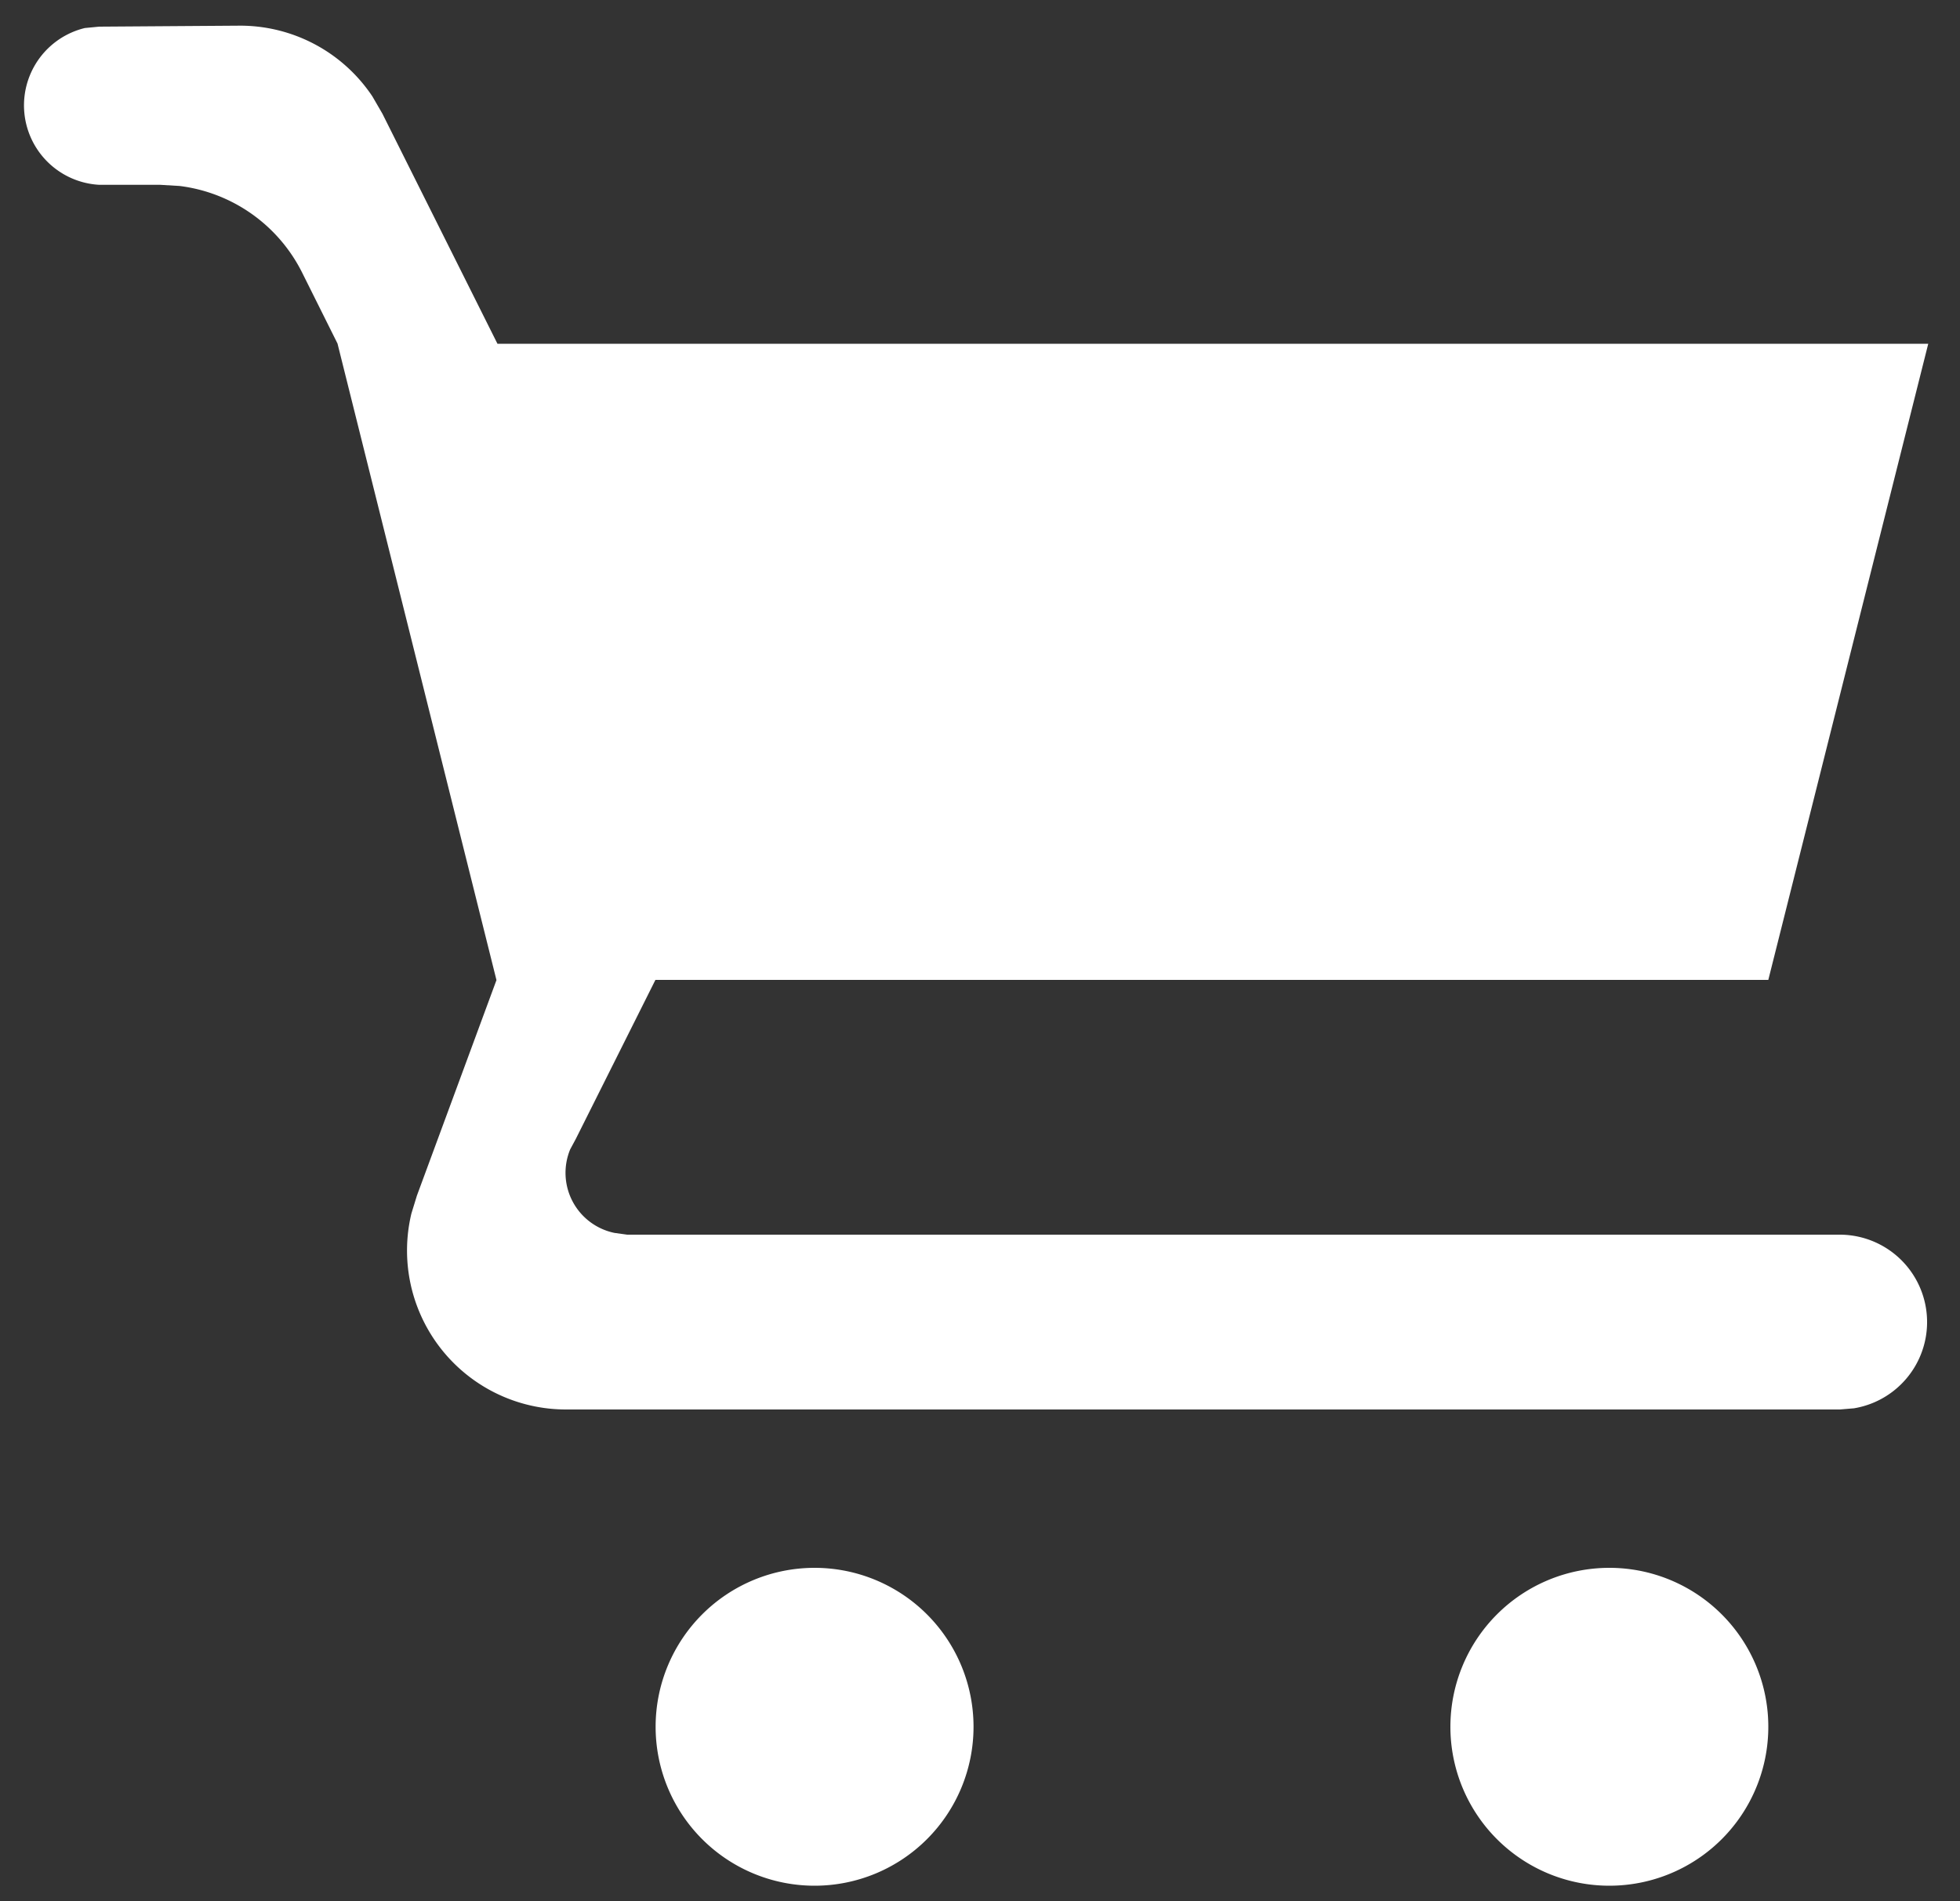
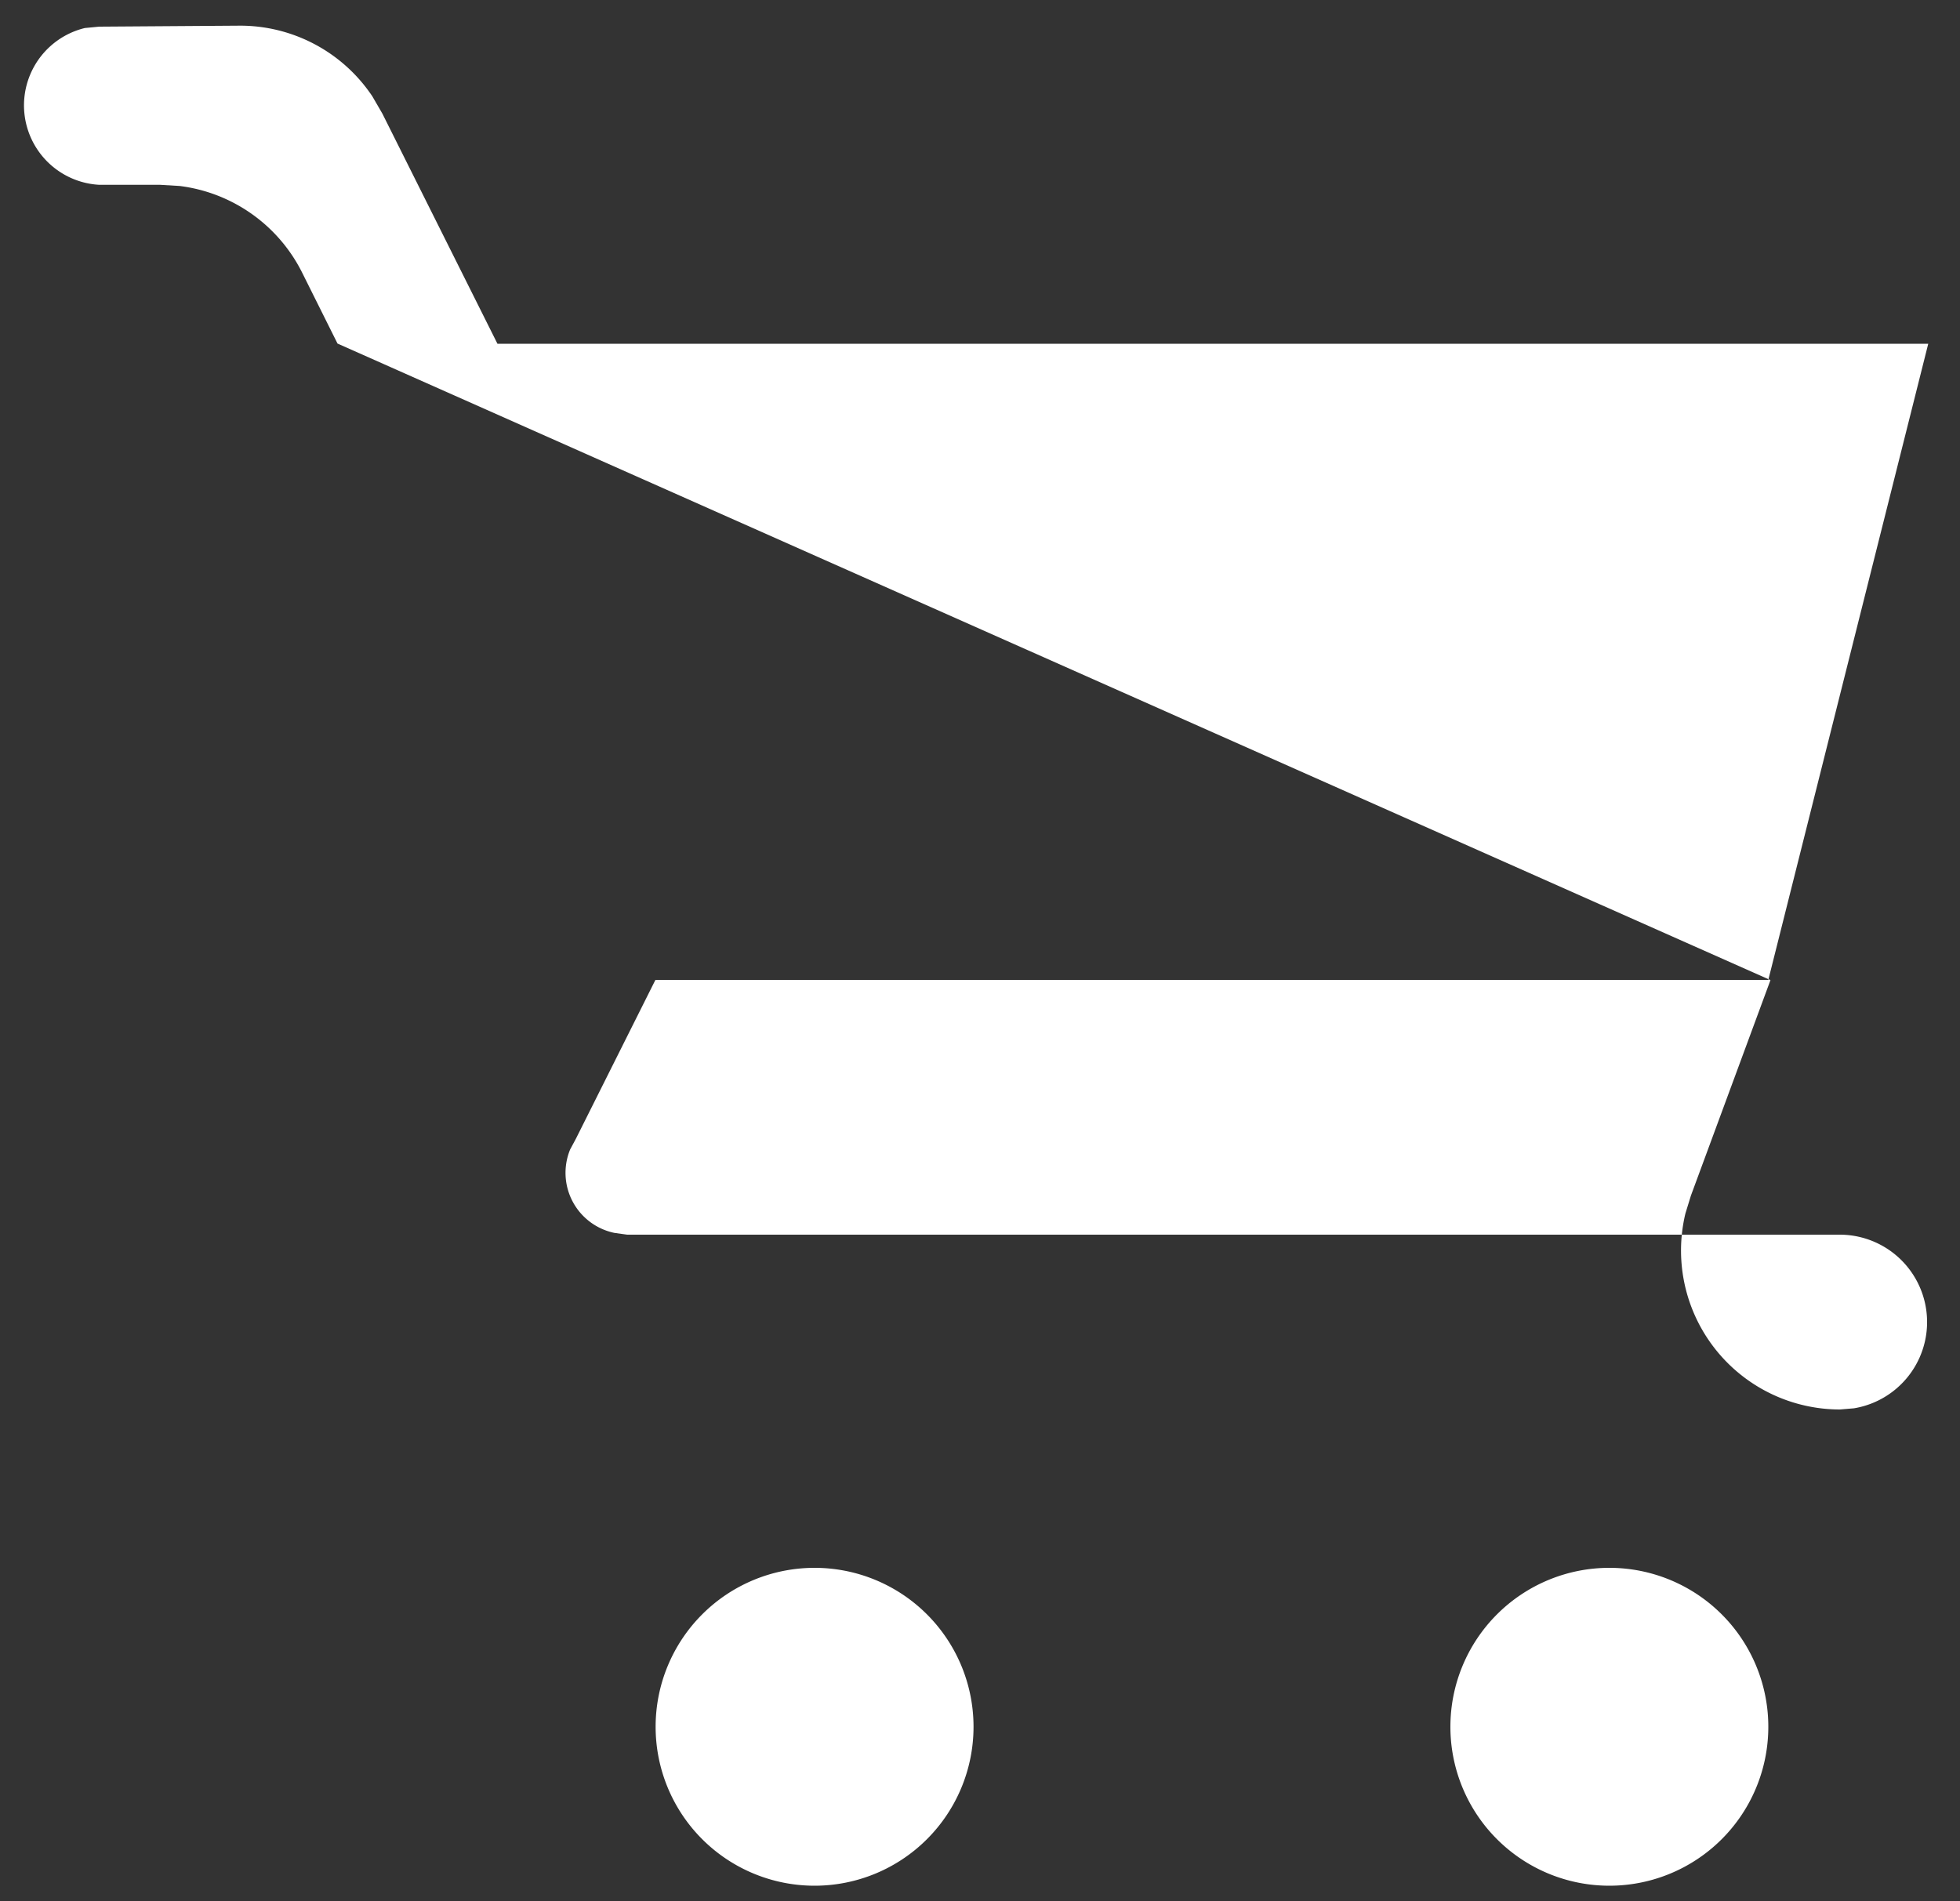
<svg xmlns="http://www.w3.org/2000/svg" id="Layer_1" viewBox="0 0 100 97" fill="#FFFFFF">
  <rect x="0" y="0" width="100" height="97" fill="#333333" stroke="none" />
-   <path d="M12.21,1.31A8.11,8.11,0,0,1,19,4.92l.51.88,5.87,11.74h73L90.22,50H33.44l-4.06,8.11-.29.54a3.13,3.13,0,0,0,2.26,4.26L32,63H93.87a4.46,4.46,0,0,1,.72,8.86l-.72.06h-65a8.11,8.11,0,0,1-7.88-10l.28-.91,4.06-11L17.22,17.53l-1.81-3.63A8.11,8.11,0,0,0,9.17,9.49l-1-.06H5.06a4.06,4.06,0,0,1-.73-8l.73-.07ZM82.11,80A8.11,8.11,0,1,1,74,88.1,8.11,8.11,0,0,1,82.11,80ZM41.56,80a8.11,8.11,0,1,1-8.11,8.11A8.11,8.11,0,0,1,41.56,80Z" />
+   <path d="M12.21,1.31A8.11,8.11,0,0,1,19,4.92l.51.88,5.87,11.74h73L90.22,50H33.44l-4.06,8.11-.29.54a3.13,3.13,0,0,0,2.26,4.26L32,63H93.87a4.46,4.46,0,0,1,.72,8.86l-.72.06a8.11,8.11,0,0,1-7.88-10l.28-.91,4.06-11L17.22,17.53l-1.81-3.63A8.11,8.11,0,0,0,9.17,9.49l-1-.06H5.06a4.06,4.06,0,0,1-.73-8l.73-.07ZM82.11,80A8.11,8.11,0,1,1,74,88.1,8.11,8.11,0,0,1,82.11,80ZM41.56,80a8.11,8.11,0,1,1-8.11,8.11A8.11,8.11,0,0,1,41.56,80Z" />
</svg>